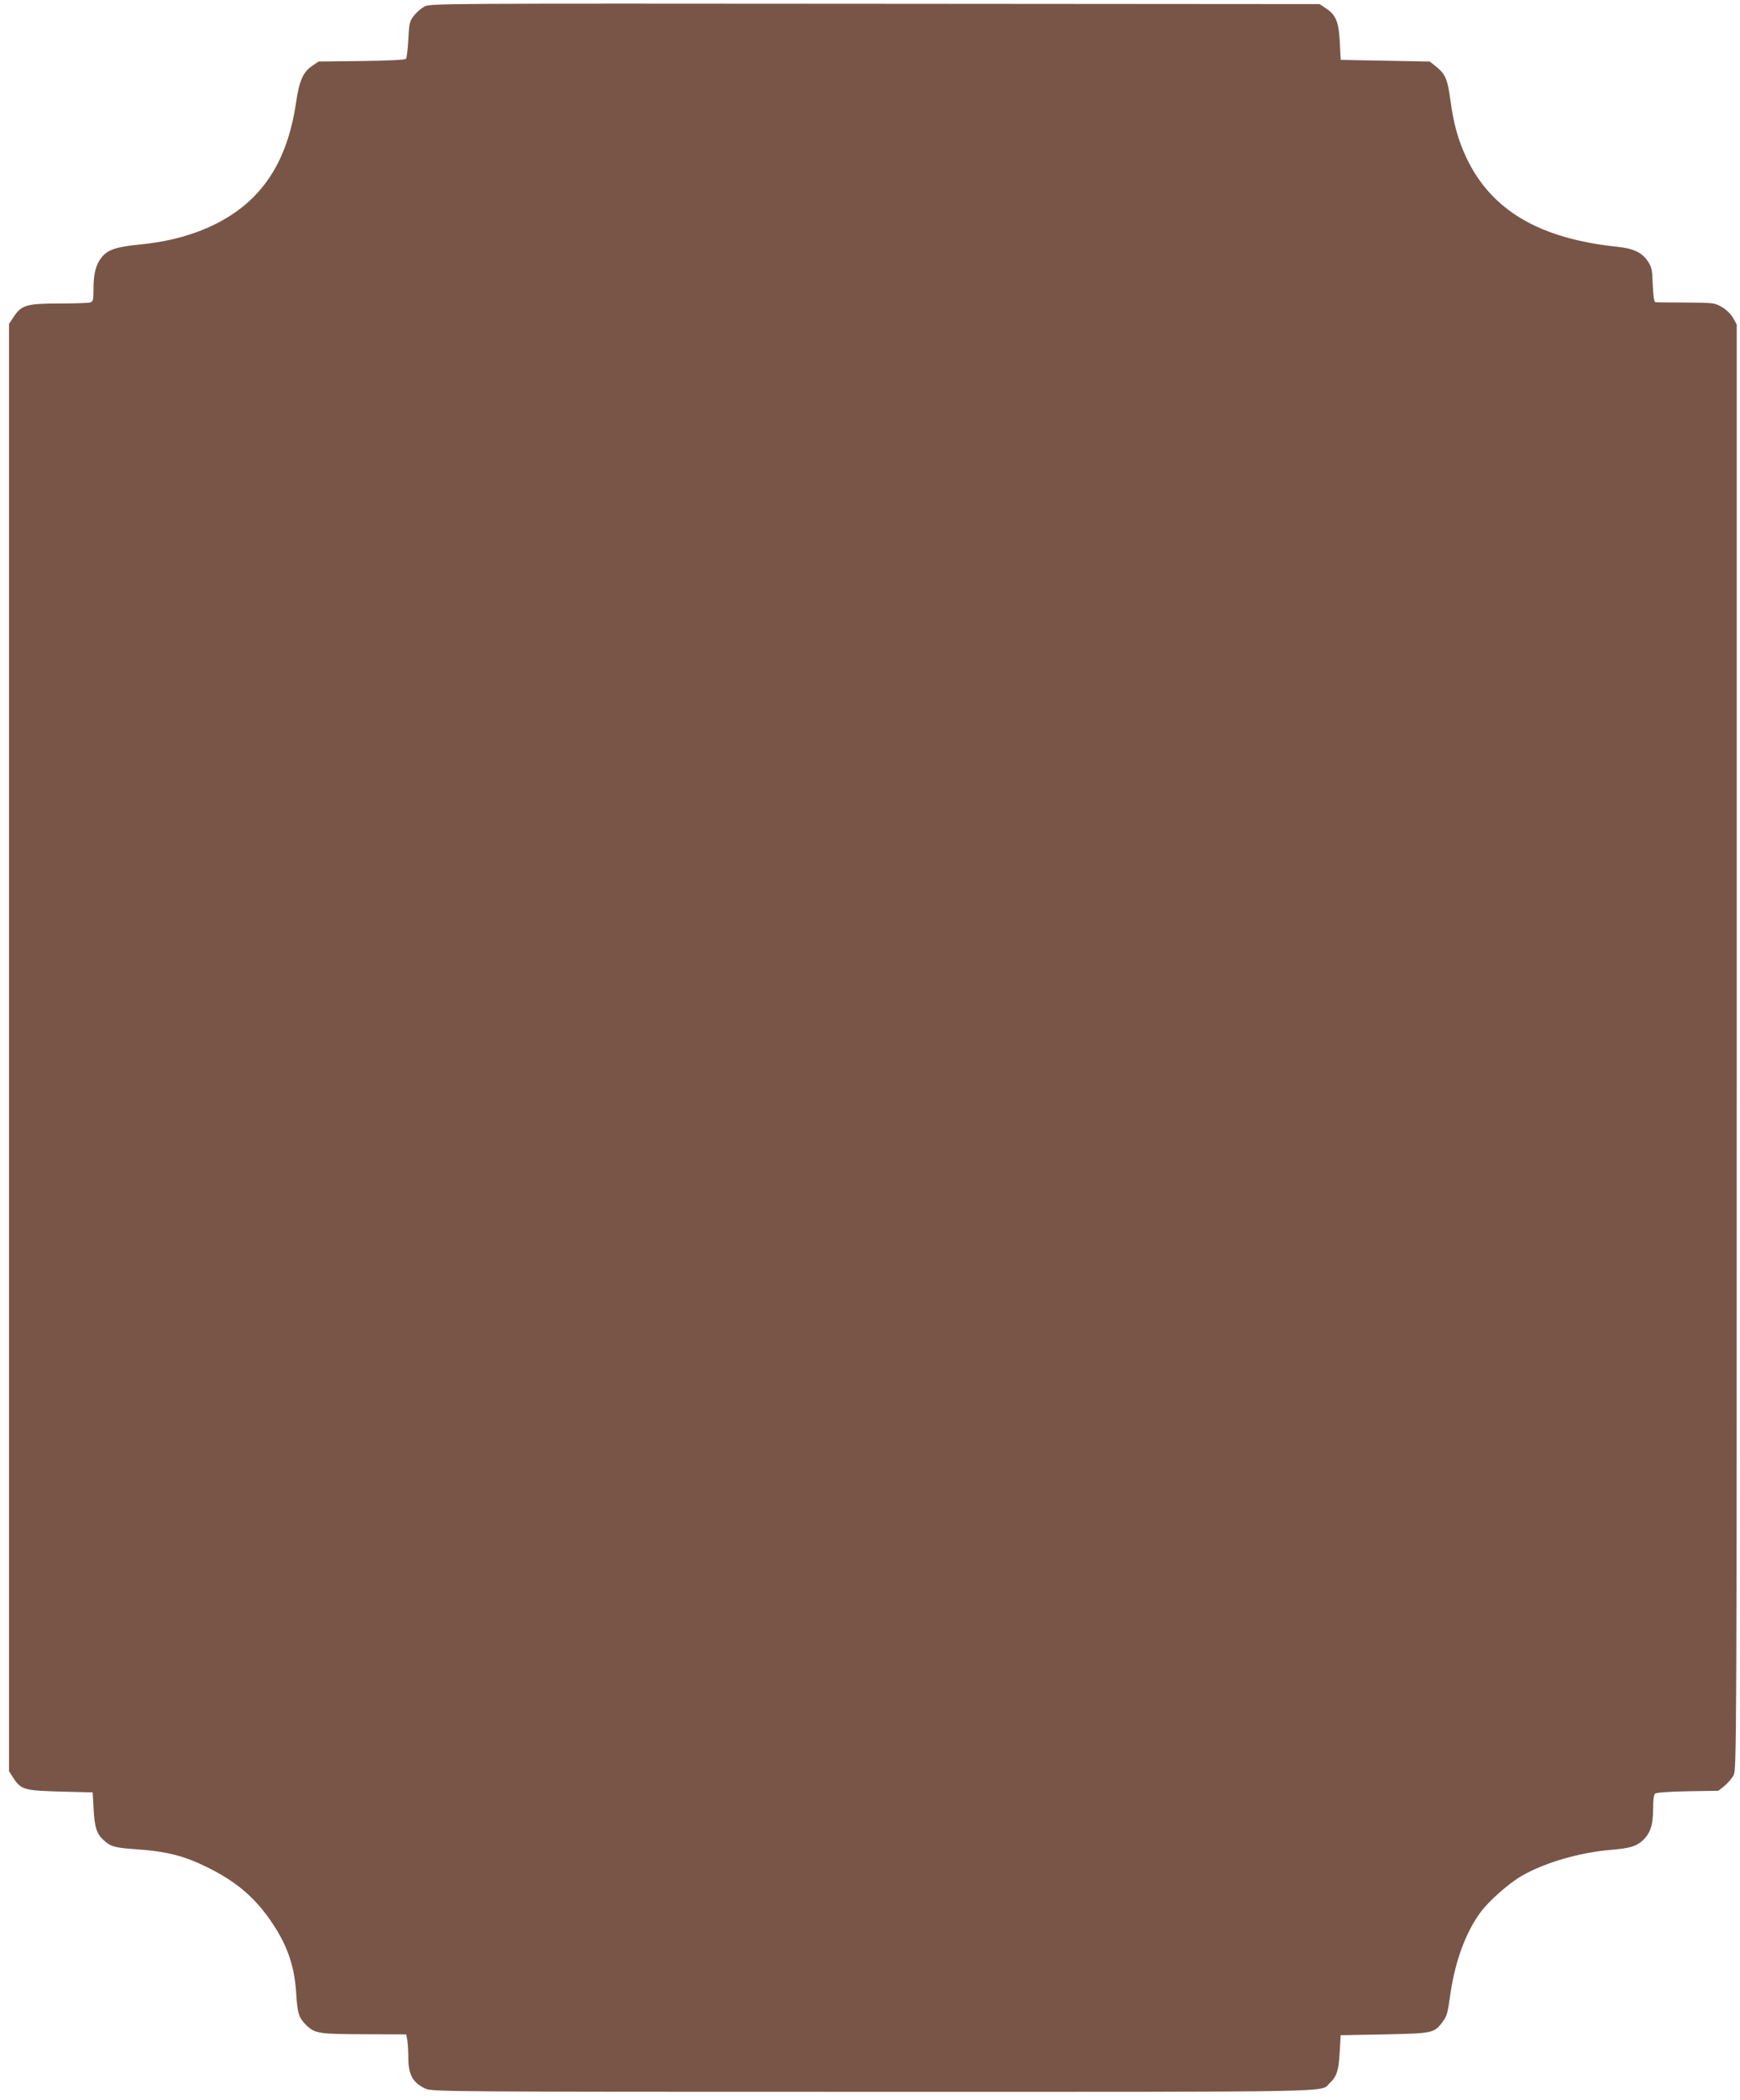
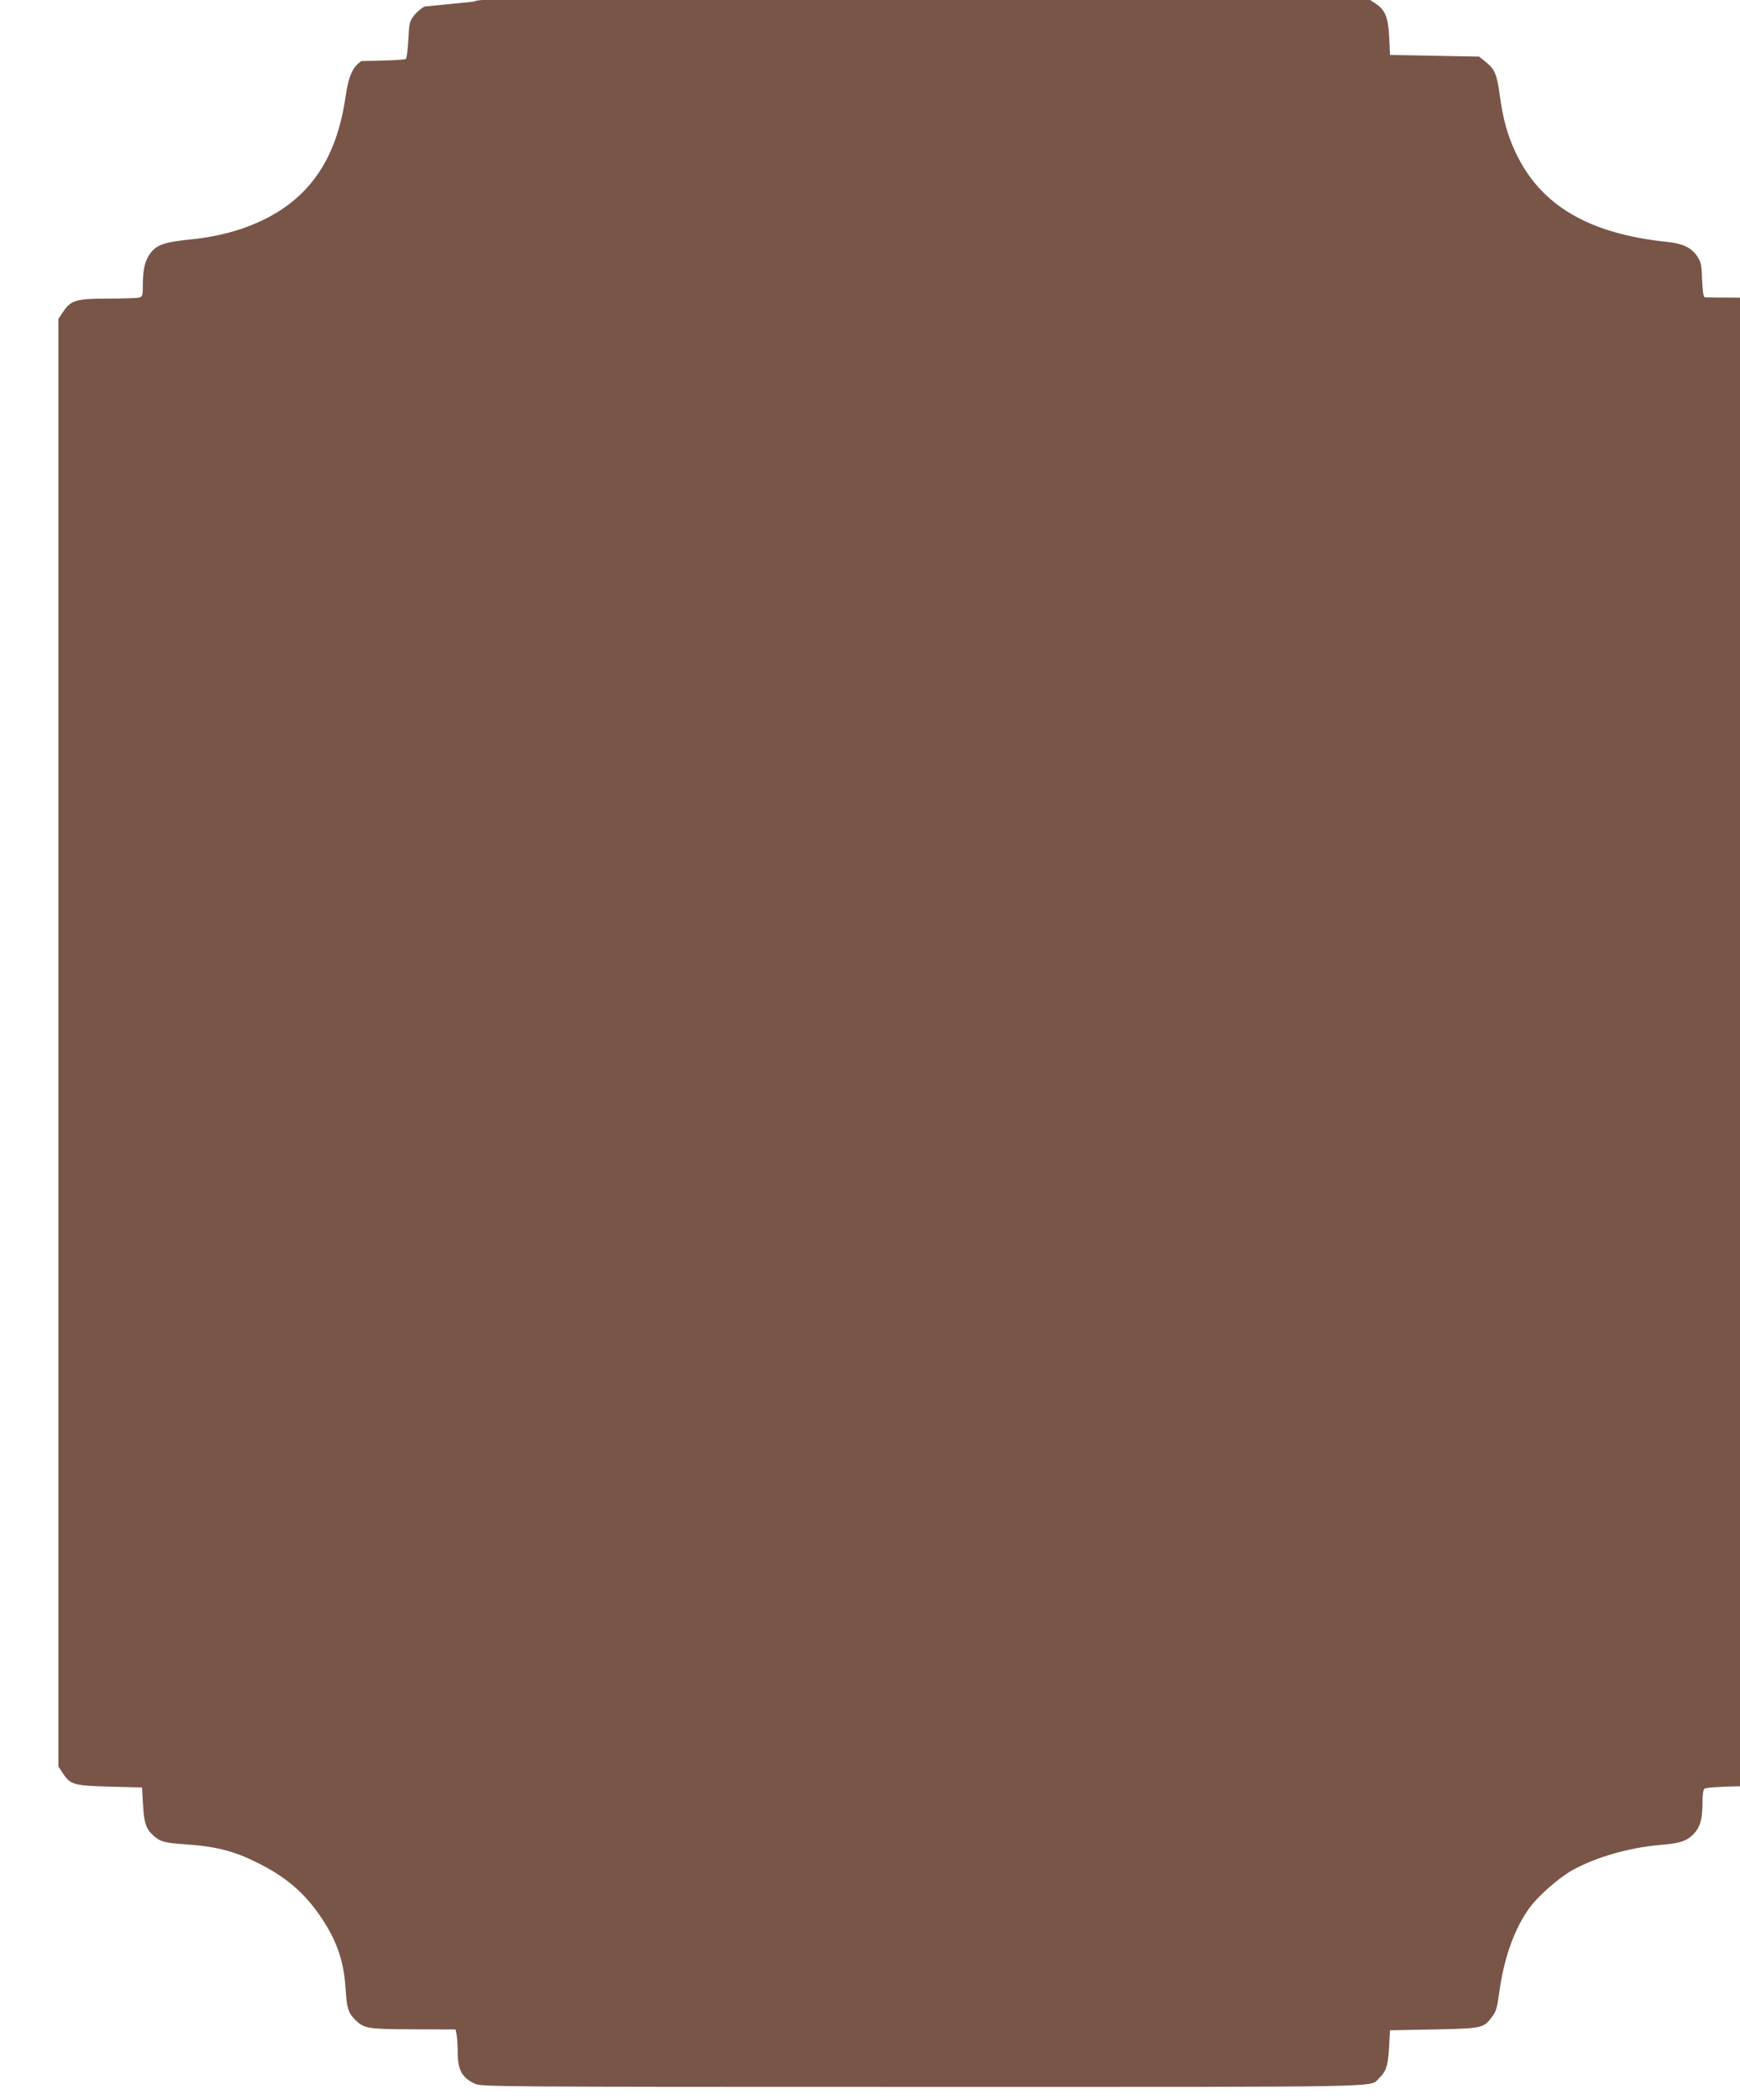
<svg xmlns="http://www.w3.org/2000/svg" version="1.0" width="1061pt" height="1280pt" viewBox="0 0 1061 1280" preserveAspectRatio="xMidYMid meet">
  <g transform="translate(0,1280) scale(0.1,-0.1)" fill="#795548" stroke="none">
-     <path d="M2588 12760 c-20 -11 -50 -36 -65 -57 -26 -33 -28 -45 -33 -144 -3 -60 -10 -113 -15 -118 -6 -6 -115 -11 -271 -13 l-261 -3 -40 -27 c-54 -36 -78 -90 -97 -218 -53 -367 -209 -604 -491 -745 -132 -66 -285 -108 -460 -125 -147 -15 -196 -31 -234 -77 -36 -44 -51 -100 -51 -196 0 -69 -2 -75 -22 -81 -13 -3 -99 -6 -191 -6 -194 0 -227 -10 -274 -82 l-28 -42 0 -4411 0 -4411 27 -42 c47 -71 67 -76 288 -82 l195 -5 6 -105 c6 -110 19 -148 61 -186 42 -39 70 -47 192 -55 190 -13 298 -40 439 -110 171 -84 281 -176 379 -314 106 -150 153 -279 164 -454 7 -121 17 -151 59 -192 55 -54 75 -57 356 -58 l256 -1 7 -37 c3 -21 6 -68 6 -105 0 -104 27 -153 105 -189 39 -18 136 -19 2728 -19 2926 0 2724 -4 2785 53 43 40 55 77 61 187 l6 105 265 5 c293 6 305 8 353 72 31 41 33 48 52 181 29 195 93 369 181 489 54 73 174 179 256 226 141 80 350 141 543 157 108 9 148 20 186 52 50 43 69 95 69 194 0 58 4 90 13 97 7 6 87 12 199 14 l186 3 38 30 c20 17 45 46 55 65 18 34 19 168 19 4438 l0 4404 -22 40 c-14 24 -41 51 -68 66 -44 26 -49 27 -220 28 -96 0 -180 1 -186 2 -8 1 -13 39 -16 106 -3 93 -6 107 -31 145 -34 51 -86 76 -177 86 -483 49 -778 223 -930 547 -49 105 -76 202 -96 348 -17 127 -30 158 -87 204 l-39 31 -271 5 -272 5 -5 105 c-6 125 -24 169 -83 208 l-41 27 -2710 2 c-2673 2 -2712 2 -2748 -17z" />
+     <path d="M2588 12760 c-20 -11 -50 -36 -65 -57 -26 -33 -28 -45 -33 -144 -3 -60 -10 -113 -15 -118 -6 -6 -115 -11 -271 -13 c-54 -36 -78 -90 -97 -218 -53 -367 -209 -604 -491 -745 -132 -66 -285 -108 -460 -125 -147 -15 -196 -31 -234 -77 -36 -44 -51 -100 -51 -196 0 -69 -2 -75 -22 -81 -13 -3 -99 -6 -191 -6 -194 0 -227 -10 -274 -82 l-28 -42 0 -4411 0 -4411 27 -42 c47 -71 67 -76 288 -82 l195 -5 6 -105 c6 -110 19 -148 61 -186 42 -39 70 -47 192 -55 190 -13 298 -40 439 -110 171 -84 281 -176 379 -314 106 -150 153 -279 164 -454 7 -121 17 -151 59 -192 55 -54 75 -57 356 -58 l256 -1 7 -37 c3 -21 6 -68 6 -105 0 -104 27 -153 105 -189 39 -18 136 -19 2728 -19 2926 0 2724 -4 2785 53 43 40 55 77 61 187 l6 105 265 5 c293 6 305 8 353 72 31 41 33 48 52 181 29 195 93 369 181 489 54 73 174 179 256 226 141 80 350 141 543 157 108 9 148 20 186 52 50 43 69 95 69 194 0 58 4 90 13 97 7 6 87 12 199 14 l186 3 38 30 c20 17 45 46 55 65 18 34 19 168 19 4438 l0 4404 -22 40 c-14 24 -41 51 -68 66 -44 26 -49 27 -220 28 -96 0 -180 1 -186 2 -8 1 -13 39 -16 106 -3 93 -6 107 -31 145 -34 51 -86 76 -177 86 -483 49 -778 223 -930 547 -49 105 -76 202 -96 348 -17 127 -30 158 -87 204 l-39 31 -271 5 -272 5 -5 105 c-6 125 -24 169 -83 208 l-41 27 -2710 2 c-2673 2 -2712 2 -2748 -17z" />
  </g>
</svg>